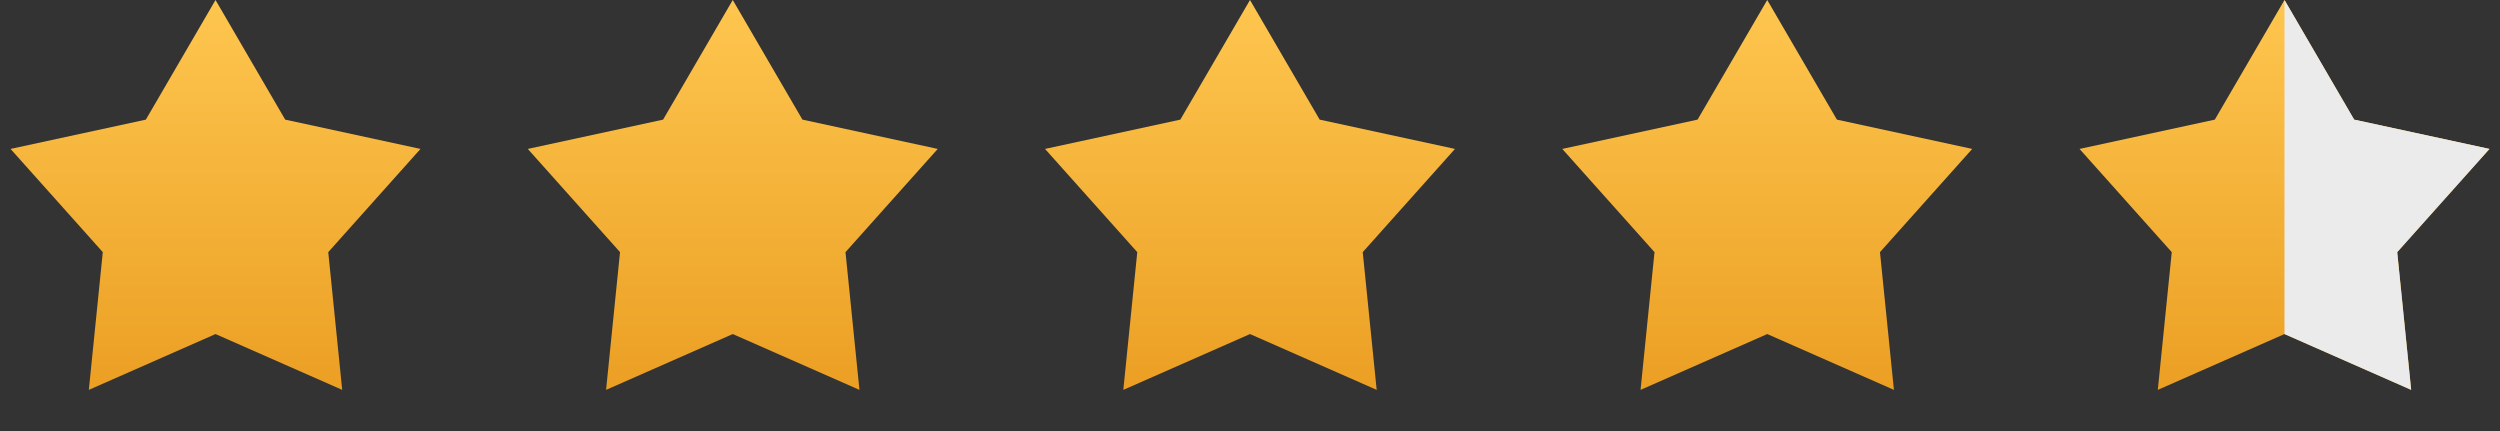
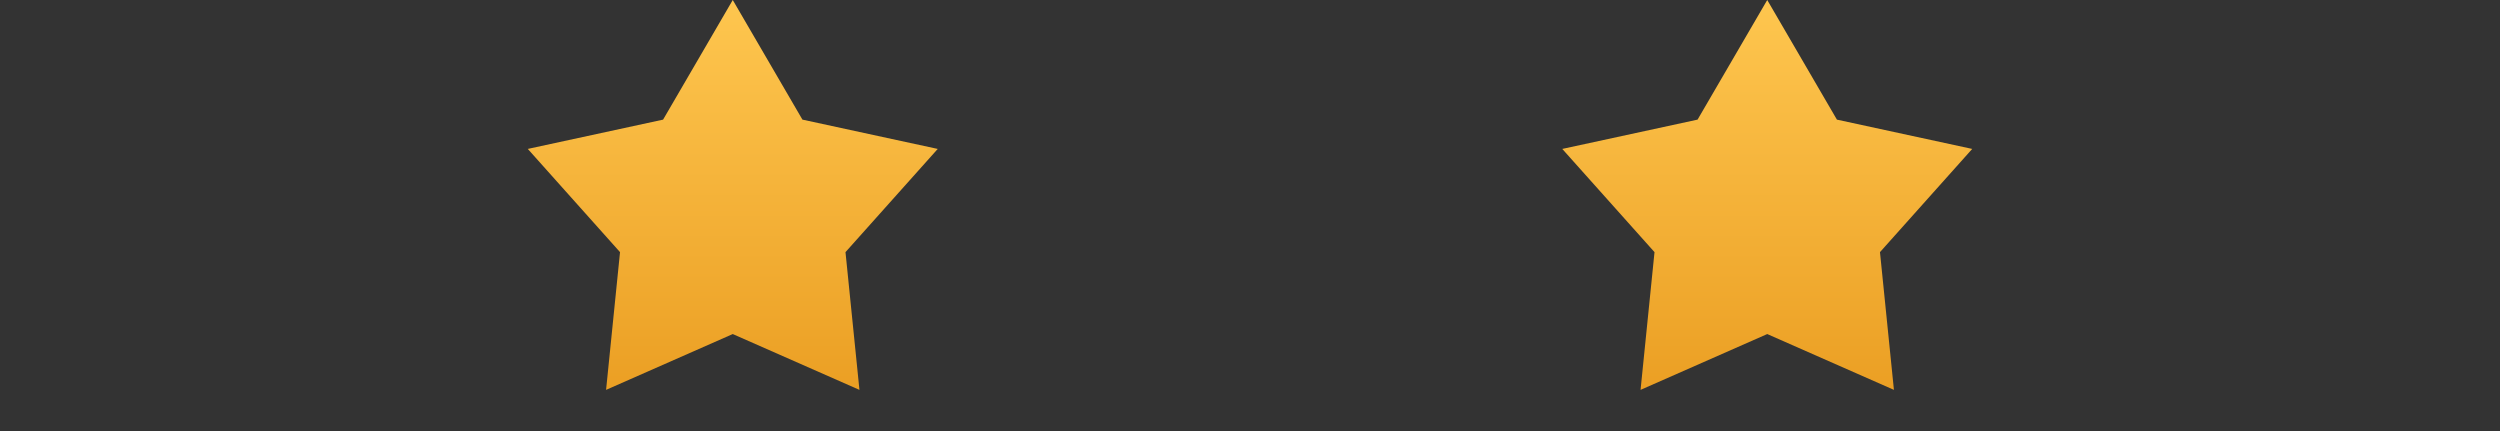
<svg xmlns="http://www.w3.org/2000/svg" width="174" height="30" viewBox="0 0 174 30" fill="none">
  <rect x="0" y="0" width="174" height="30" fill="#333333" stroke="none" />
-   <path d="M15 0L19.849 8.326L29.266 10.365L22.846 17.549L23.817 27.135L15 23.25L6.183 27.135L7.154 17.549L0.734 10.365L10.151 8.326L15 0Z" fill="url(#paint0_linear_2099_4882)" />
  <path d="M51 0L55.849 8.326L65.266 10.365L58.846 17.549L59.817 27.135L51 23.25L42.183 27.135L43.154 17.549L36.734 10.365L46.151 8.326L51 0Z" fill="url(#paint1_linear_2099_4882)" />
-   <path d="M87 0L91.849 8.326L101.266 10.365L94.846 17.549L95.817 27.135L87 23.25L78.183 27.135L79.154 17.549L72.734 10.365L82.151 8.326L87 0Z" fill="url(#paint2_linear_2099_4882)" />
  <path d="M123 0L127.849 8.326L137.266 10.365L130.846 17.549L131.817 27.135L123 23.25L114.183 27.135L115.154 17.549L108.734 10.365L118.151 8.326L123 0Z" fill="url(#paint3_linear_2099_4882)" />
-   <path d="M159 0L163.849 8.326L173.266 10.365L166.846 17.549L167.817 27.135L159 23.25L150.183 27.135L151.154 17.549L144.734 10.365L154.151 8.326L159 0Z" fill="url(#paint4_linear_2099_4882)" />
  <g clip-path="url(#clip0_2099_4882)">
    <path d="M159 0L163.849 8.326L173.266 10.365L166.846 17.549L167.817 27.135L159 23.25L150.183 27.135L151.154 17.549L144.734 10.365L154.151 8.326L159 0Z" fill="#EBEBEB" />
  </g>
  <defs>
    <linearGradient id="paint0_linear_2099_4882" x1="15" y1="0" x2="15" y2="30" gradientUnits="userSpaceOnUse">
      <stop stop-color="#FEC64F" />
      <stop offset="1" stop-color="#E99B1F" />
    </linearGradient>
    <linearGradient id="paint1_linear_2099_4882" x1="51" y1="0" x2="51" y2="30" gradientUnits="userSpaceOnUse">
      <stop stop-color="#FEC64F" />
      <stop offset="1" stop-color="#E99B1F" />
    </linearGradient>
    <linearGradient id="paint2_linear_2099_4882" x1="87" y1="0" x2="87" y2="30" gradientUnits="userSpaceOnUse">
      <stop stop-color="#FEC64F" />
      <stop offset="1" stop-color="#E99B1F" />
    </linearGradient>
    <linearGradient id="paint3_linear_2099_4882" x1="123" y1="0" x2="123" y2="30" gradientUnits="userSpaceOnUse">
      <stop stop-color="#FEC64F" />
      <stop offset="1" stop-color="#E99B1F" />
    </linearGradient>
    <linearGradient id="paint4_linear_2099_4882" x1="159" y1="0" x2="159" y2="30" gradientUnits="userSpaceOnUse">
      <stop stop-color="#FEC64F" />
      <stop offset="1" stop-color="#E99B1F" />
    </linearGradient>
    <clipPath id="clip0_2099_4882">
-       <rect width="15" height="30" fill="white" transform="translate(159)" />
-     </clipPath>
+       </clipPath>
  </defs>
</svg>